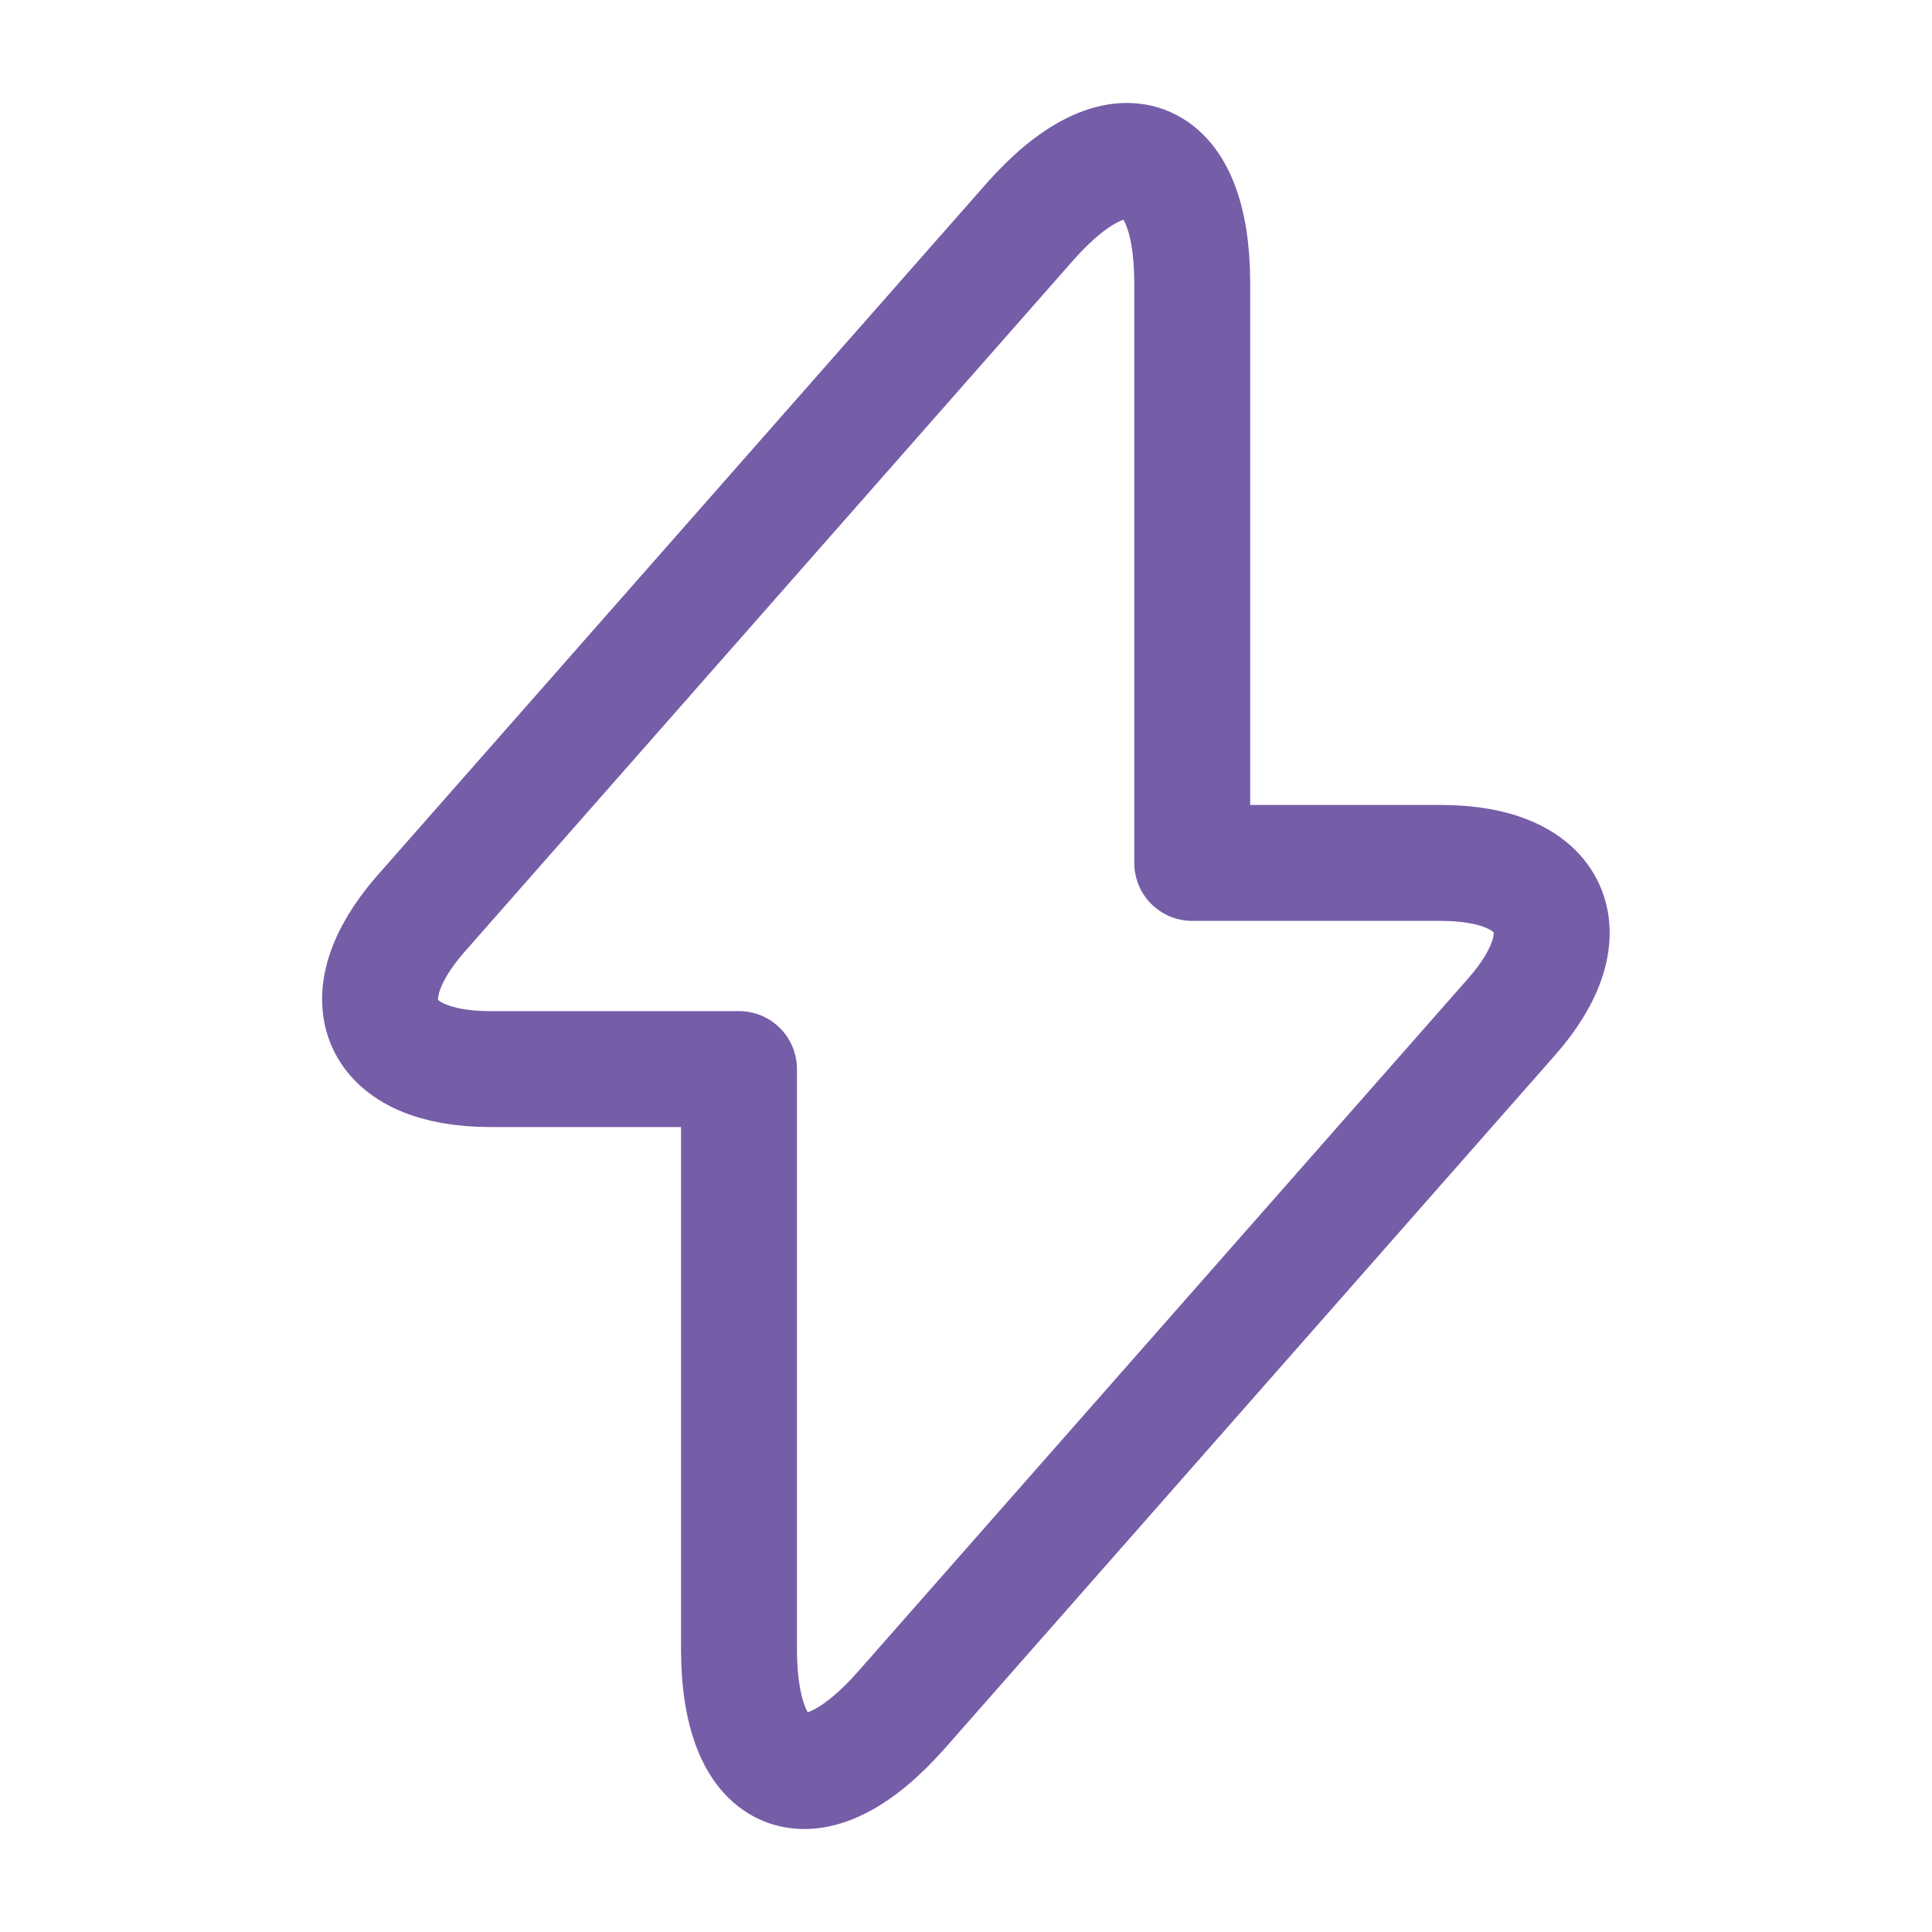
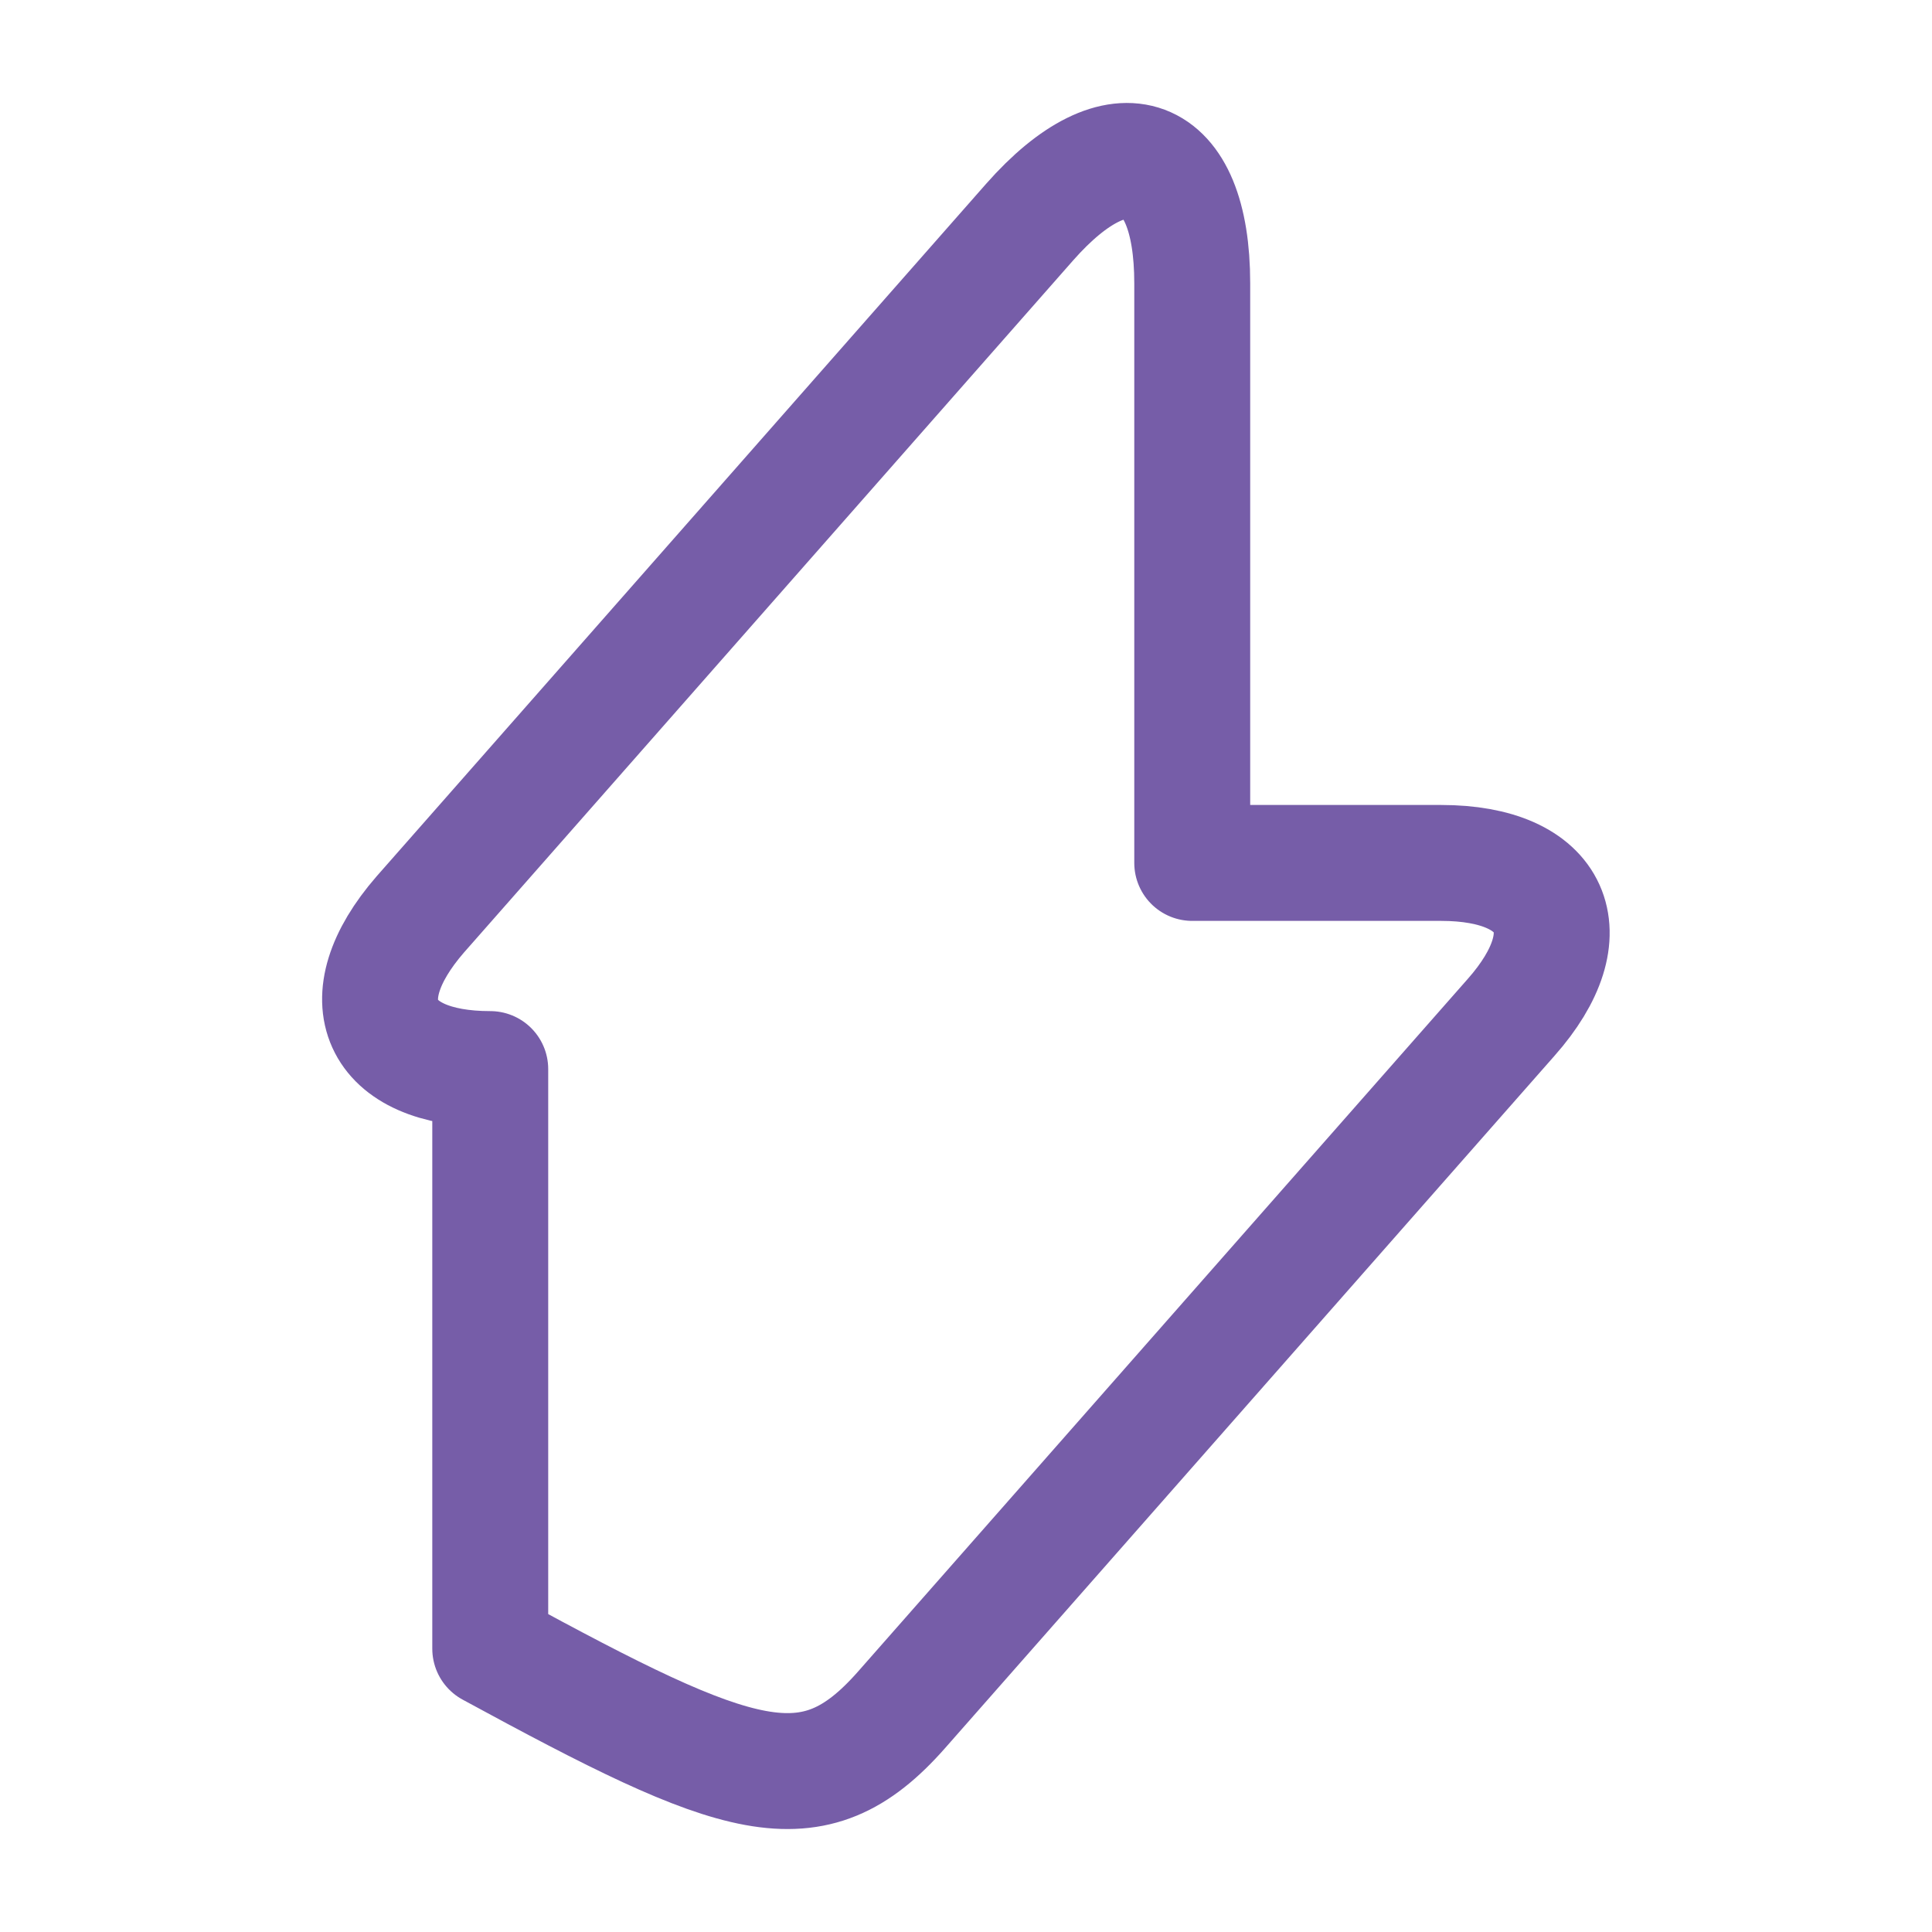
<svg xmlns="http://www.w3.org/2000/svg" width="20" height="20" viewBox="0 0 20 20" fill="none">
-   <path d="M5.075 11.067H7.65V17.067C7.65 18.467 8.408 18.75 9.333 17.7L15.642 10.533C16.417 9.658 16.092 8.933 14.917 8.933H12.342V2.933C12.342 1.533 11.583 1.25 10.658 2.3L4.35 9.467C3.583 10.35 3.908 11.067 5.075 11.067Z" stroke="#765DA8" stroke-width="1.2" stroke-miterlimit="10" stroke-linecap="round" stroke-linejoin="round" />
+   <path d="M5.075 11.067V17.067C7.65 18.467 8.408 18.75 9.333 17.7L15.642 10.533C16.417 9.658 16.092 8.933 14.917 8.933H12.342V2.933C12.342 1.533 11.583 1.25 10.658 2.3L4.35 9.467C3.583 10.35 3.908 11.067 5.075 11.067Z" stroke="#765DA8" stroke-width="1.2" stroke-miterlimit="10" stroke-linecap="round" stroke-linejoin="round" />
</svg>